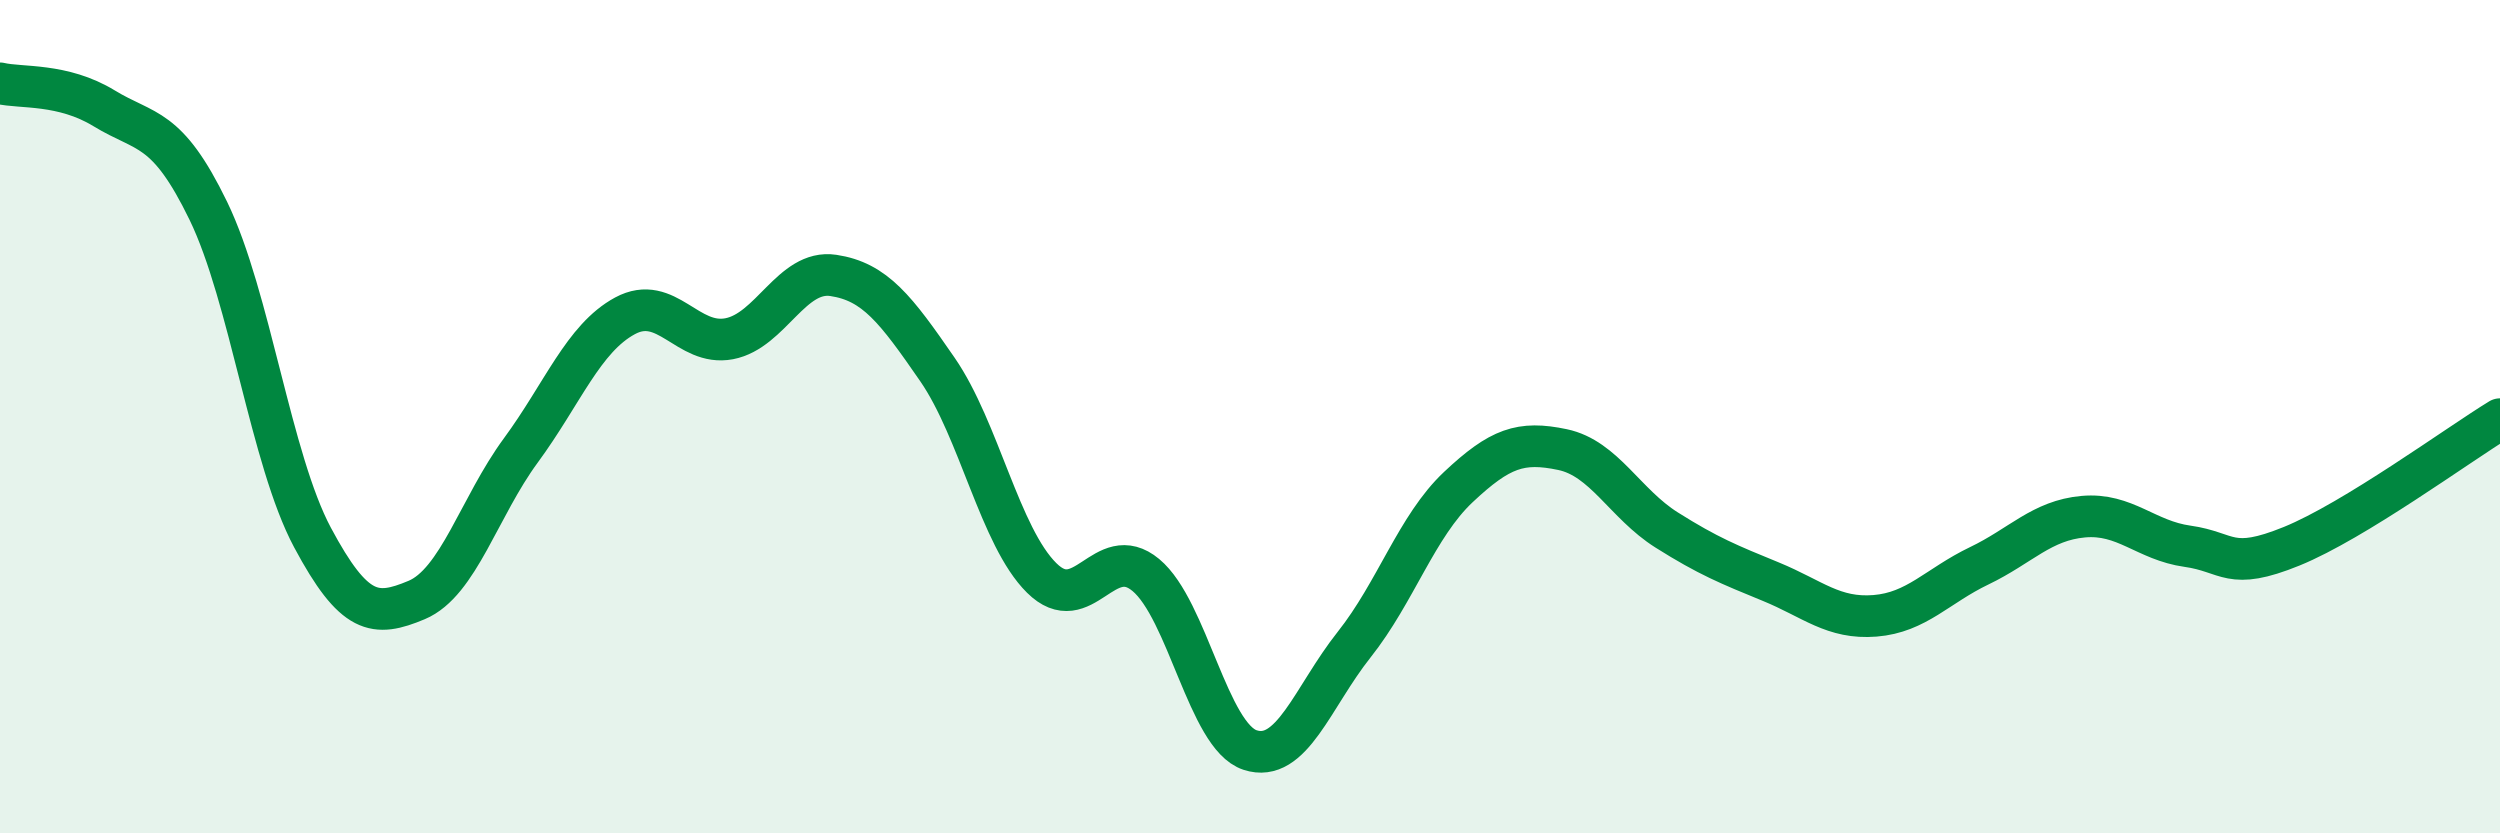
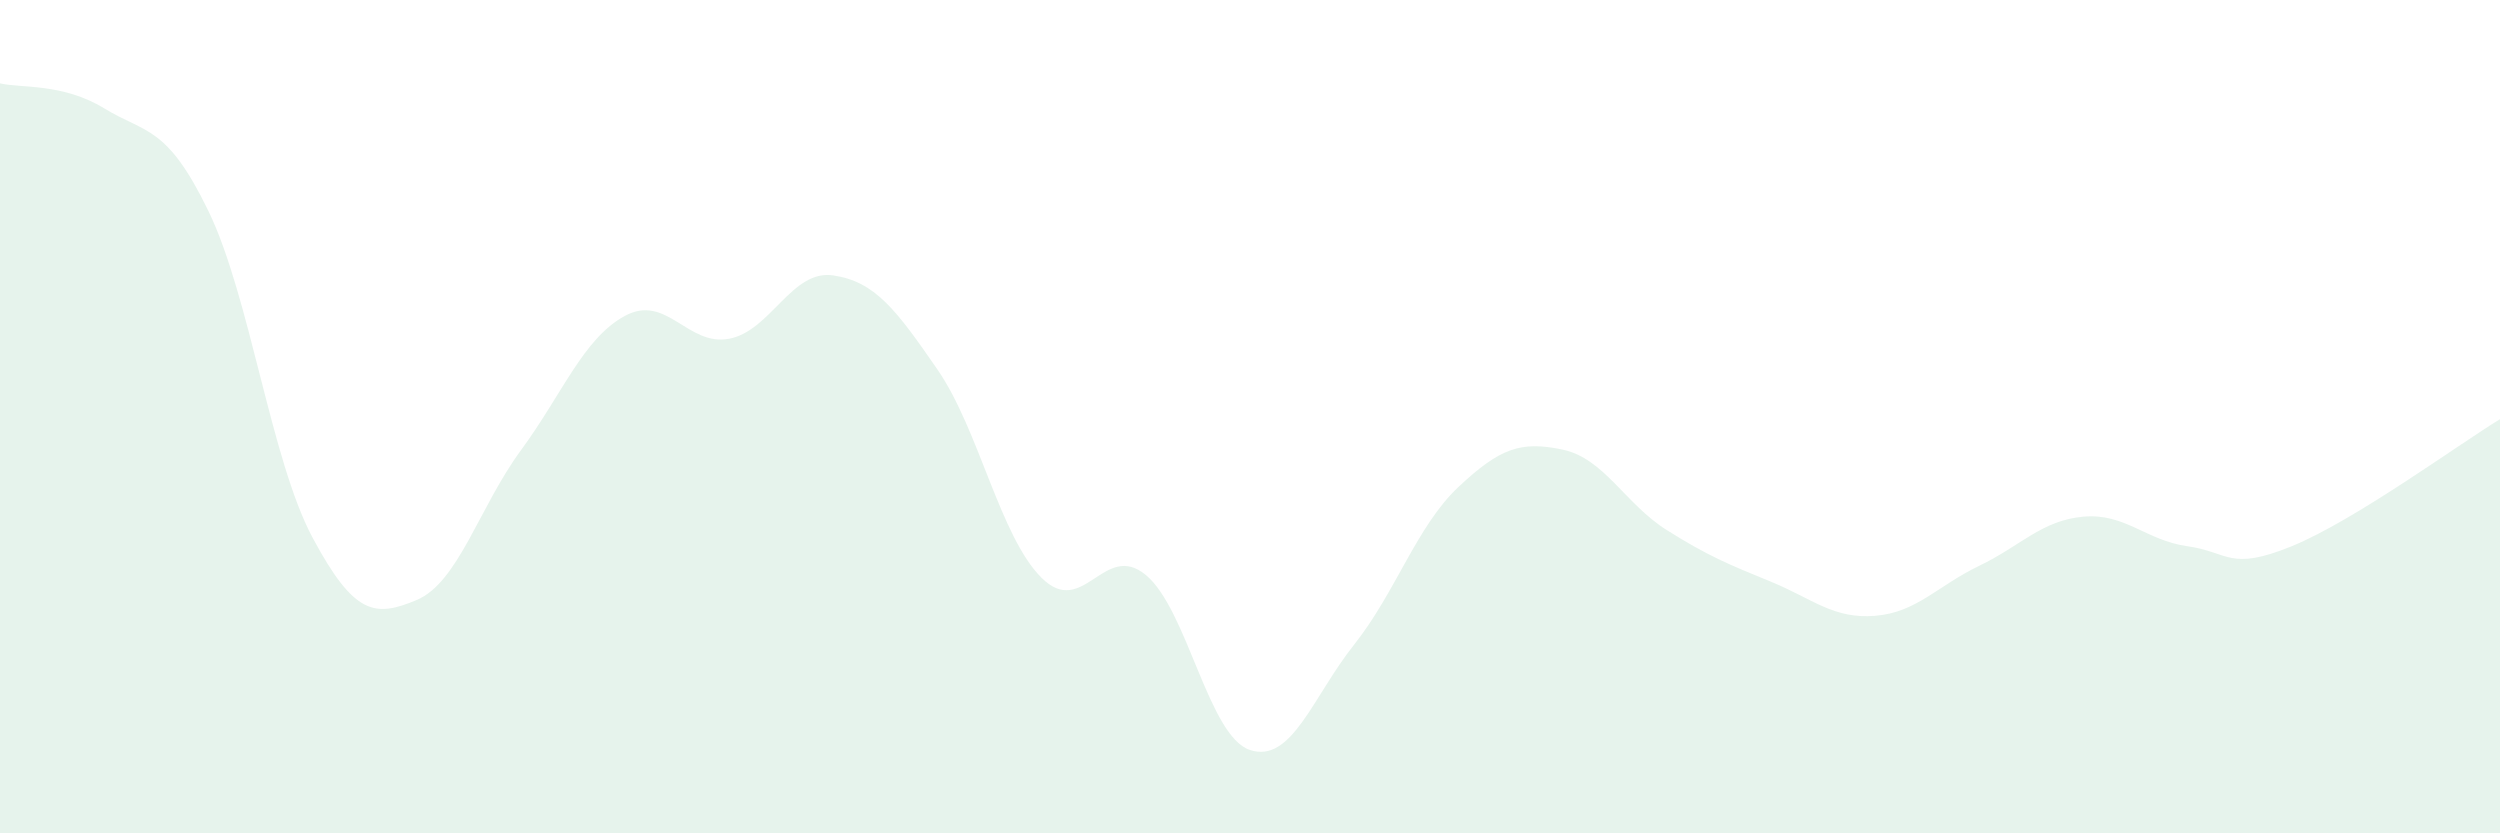
<svg xmlns="http://www.w3.org/2000/svg" width="60" height="20" viewBox="0 0 60 20">
  <path d="M 0,2 C 0.5,2.12 1.5,1.99 2.5,2.6 C 3.5,3.21 4,3 5,5.06 C 6,7.12 6.5,11.03 7.5,12.9 C 8.5,14.77 9,14.82 10,14.4 C 11,13.98 11.5,12.17 12.5,10.81 C 13.5,9.45 14,8.12 15,7.58 C 16,7.04 16.5,8.32 17.5,8.13 C 18.5,7.94 19,6.46 20,6.61 C 21,6.76 21.5,7.42 22.5,8.87 C 23.5,10.32 24,12.88 25,13.87 C 26,14.86 26.5,12.97 27.5,13.8 C 28.5,14.63 29,17.67 30,18 C 31,18.33 31.5,16.73 32.5,15.47 C 33.5,14.21 34,12.63 35,11.69 C 36,10.75 36.5,10.58 37.5,10.79 C 38.5,11 39,12.09 40,12.72 C 41,13.35 41.5,13.55 42.5,13.96 C 43.5,14.37 44,14.86 45,14.78 C 46,14.7 46.5,14.06 47.5,13.58 C 48.5,13.1 49,12.49 50,12.4 C 51,12.31 51.5,12.97 52.5,13.11 C 53.5,13.25 53.5,13.72 55,13.11 C 56.5,12.5 59,10.67 60,10.06L60 20L0 20Z" fill="#008740" opacity="0.1" stroke-linecap="round" stroke-linejoin="round" />
-   <path d="M 0,2 C 0.5,2.12 1.5,1.99 2.5,2.6 C 3.5,3.21 4,3 5,5.06 C 6,7.12 6.5,11.03 7.5,12.9 C 8.5,14.77 9,14.82 10,14.4 C 11,13.98 11.5,12.17 12.5,10.81 C 13.5,9.45 14,8.12 15,7.58 C 16,7.04 16.5,8.32 17.5,8.13 C 18.5,7.94 19,6.46 20,6.61 C 21,6.76 21.5,7.42 22.5,8.87 C 23.5,10.32 24,12.88 25,13.87 C 26,14.86 26.5,12.97 27.5,13.8 C 28.5,14.63 29,17.67 30,18 C 31,18.33 31.5,16.73 32.5,15.47 C 33.5,14.21 34,12.63 35,11.69 C 36,10.75 36.5,10.58 37.5,10.79 C 38.5,11 39,12.09 40,12.72 C 41,13.35 41.5,13.55 42.5,13.96 C 43.5,14.37 44,14.86 45,14.78 C 46,14.7 46.5,14.06 47.5,13.58 C 48.5,13.1 49,12.49 50,12.4 C 51,12.31 51.5,12.97 52.5,13.11 C 53.5,13.25 53.5,13.72 55,13.11 C 56.5,12.5 59,10.67 60,10.06" stroke="#008740" stroke-width="1" fill="none" stroke-linecap="round" stroke-linejoin="round" />
</svg>